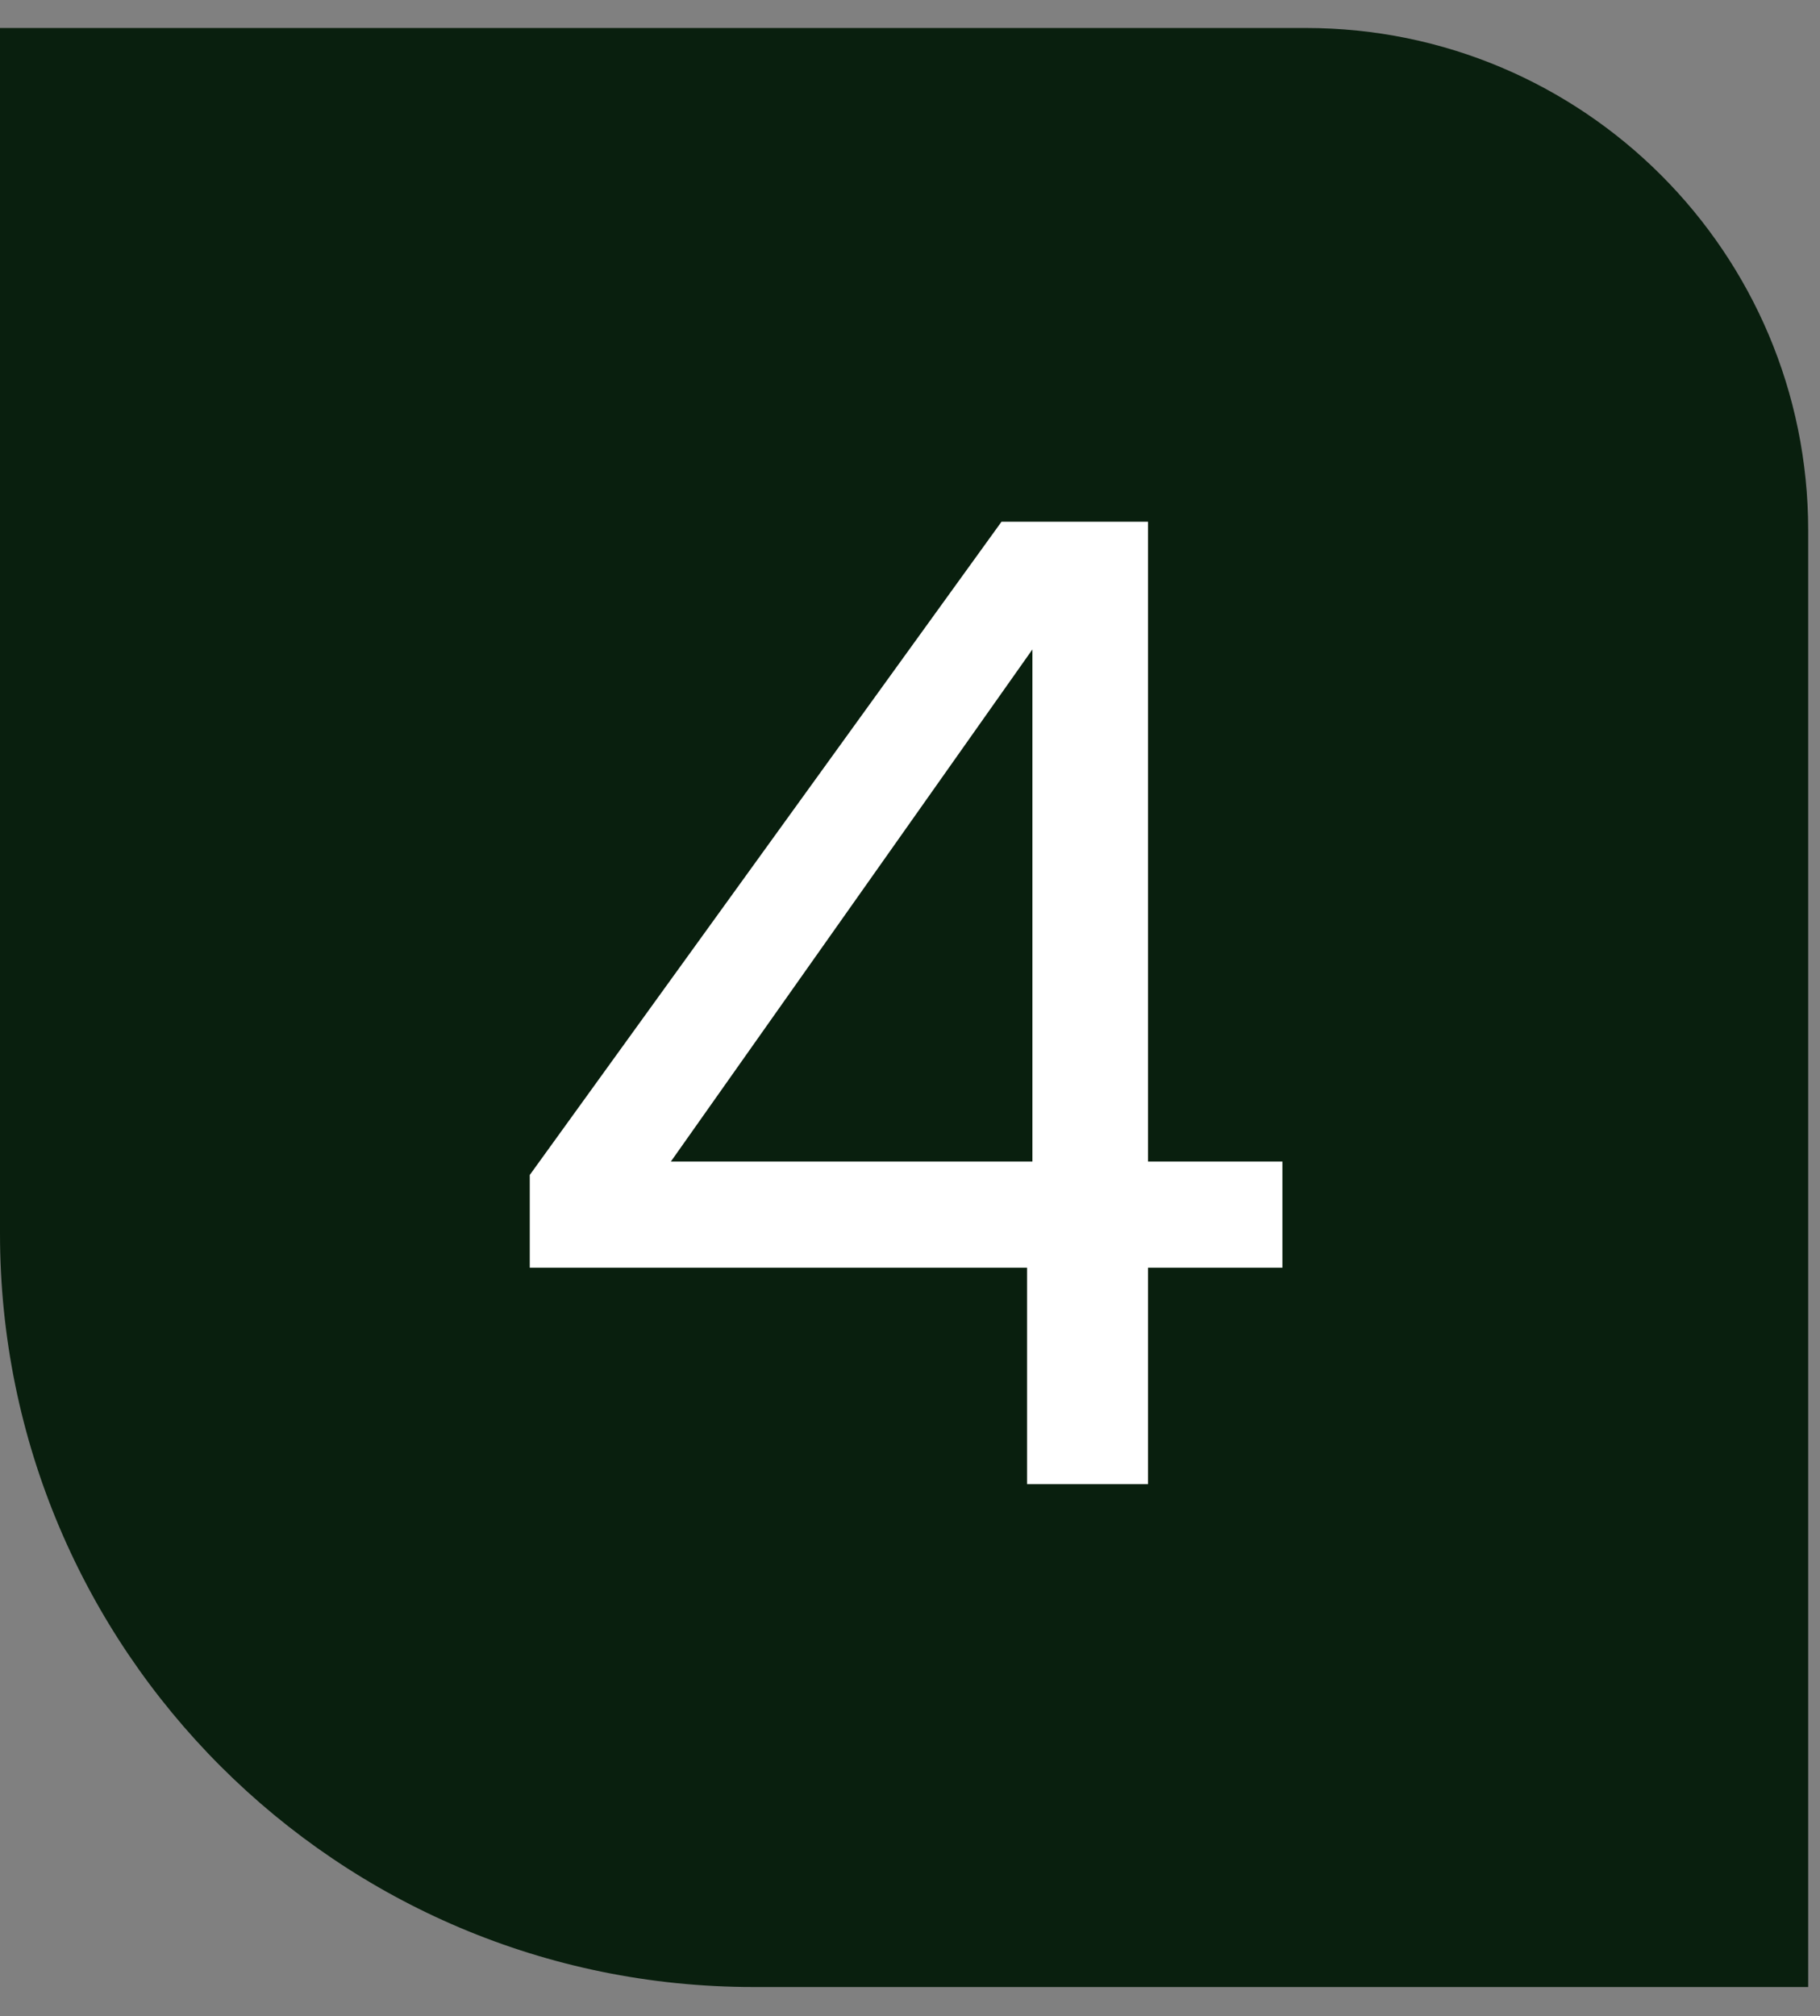
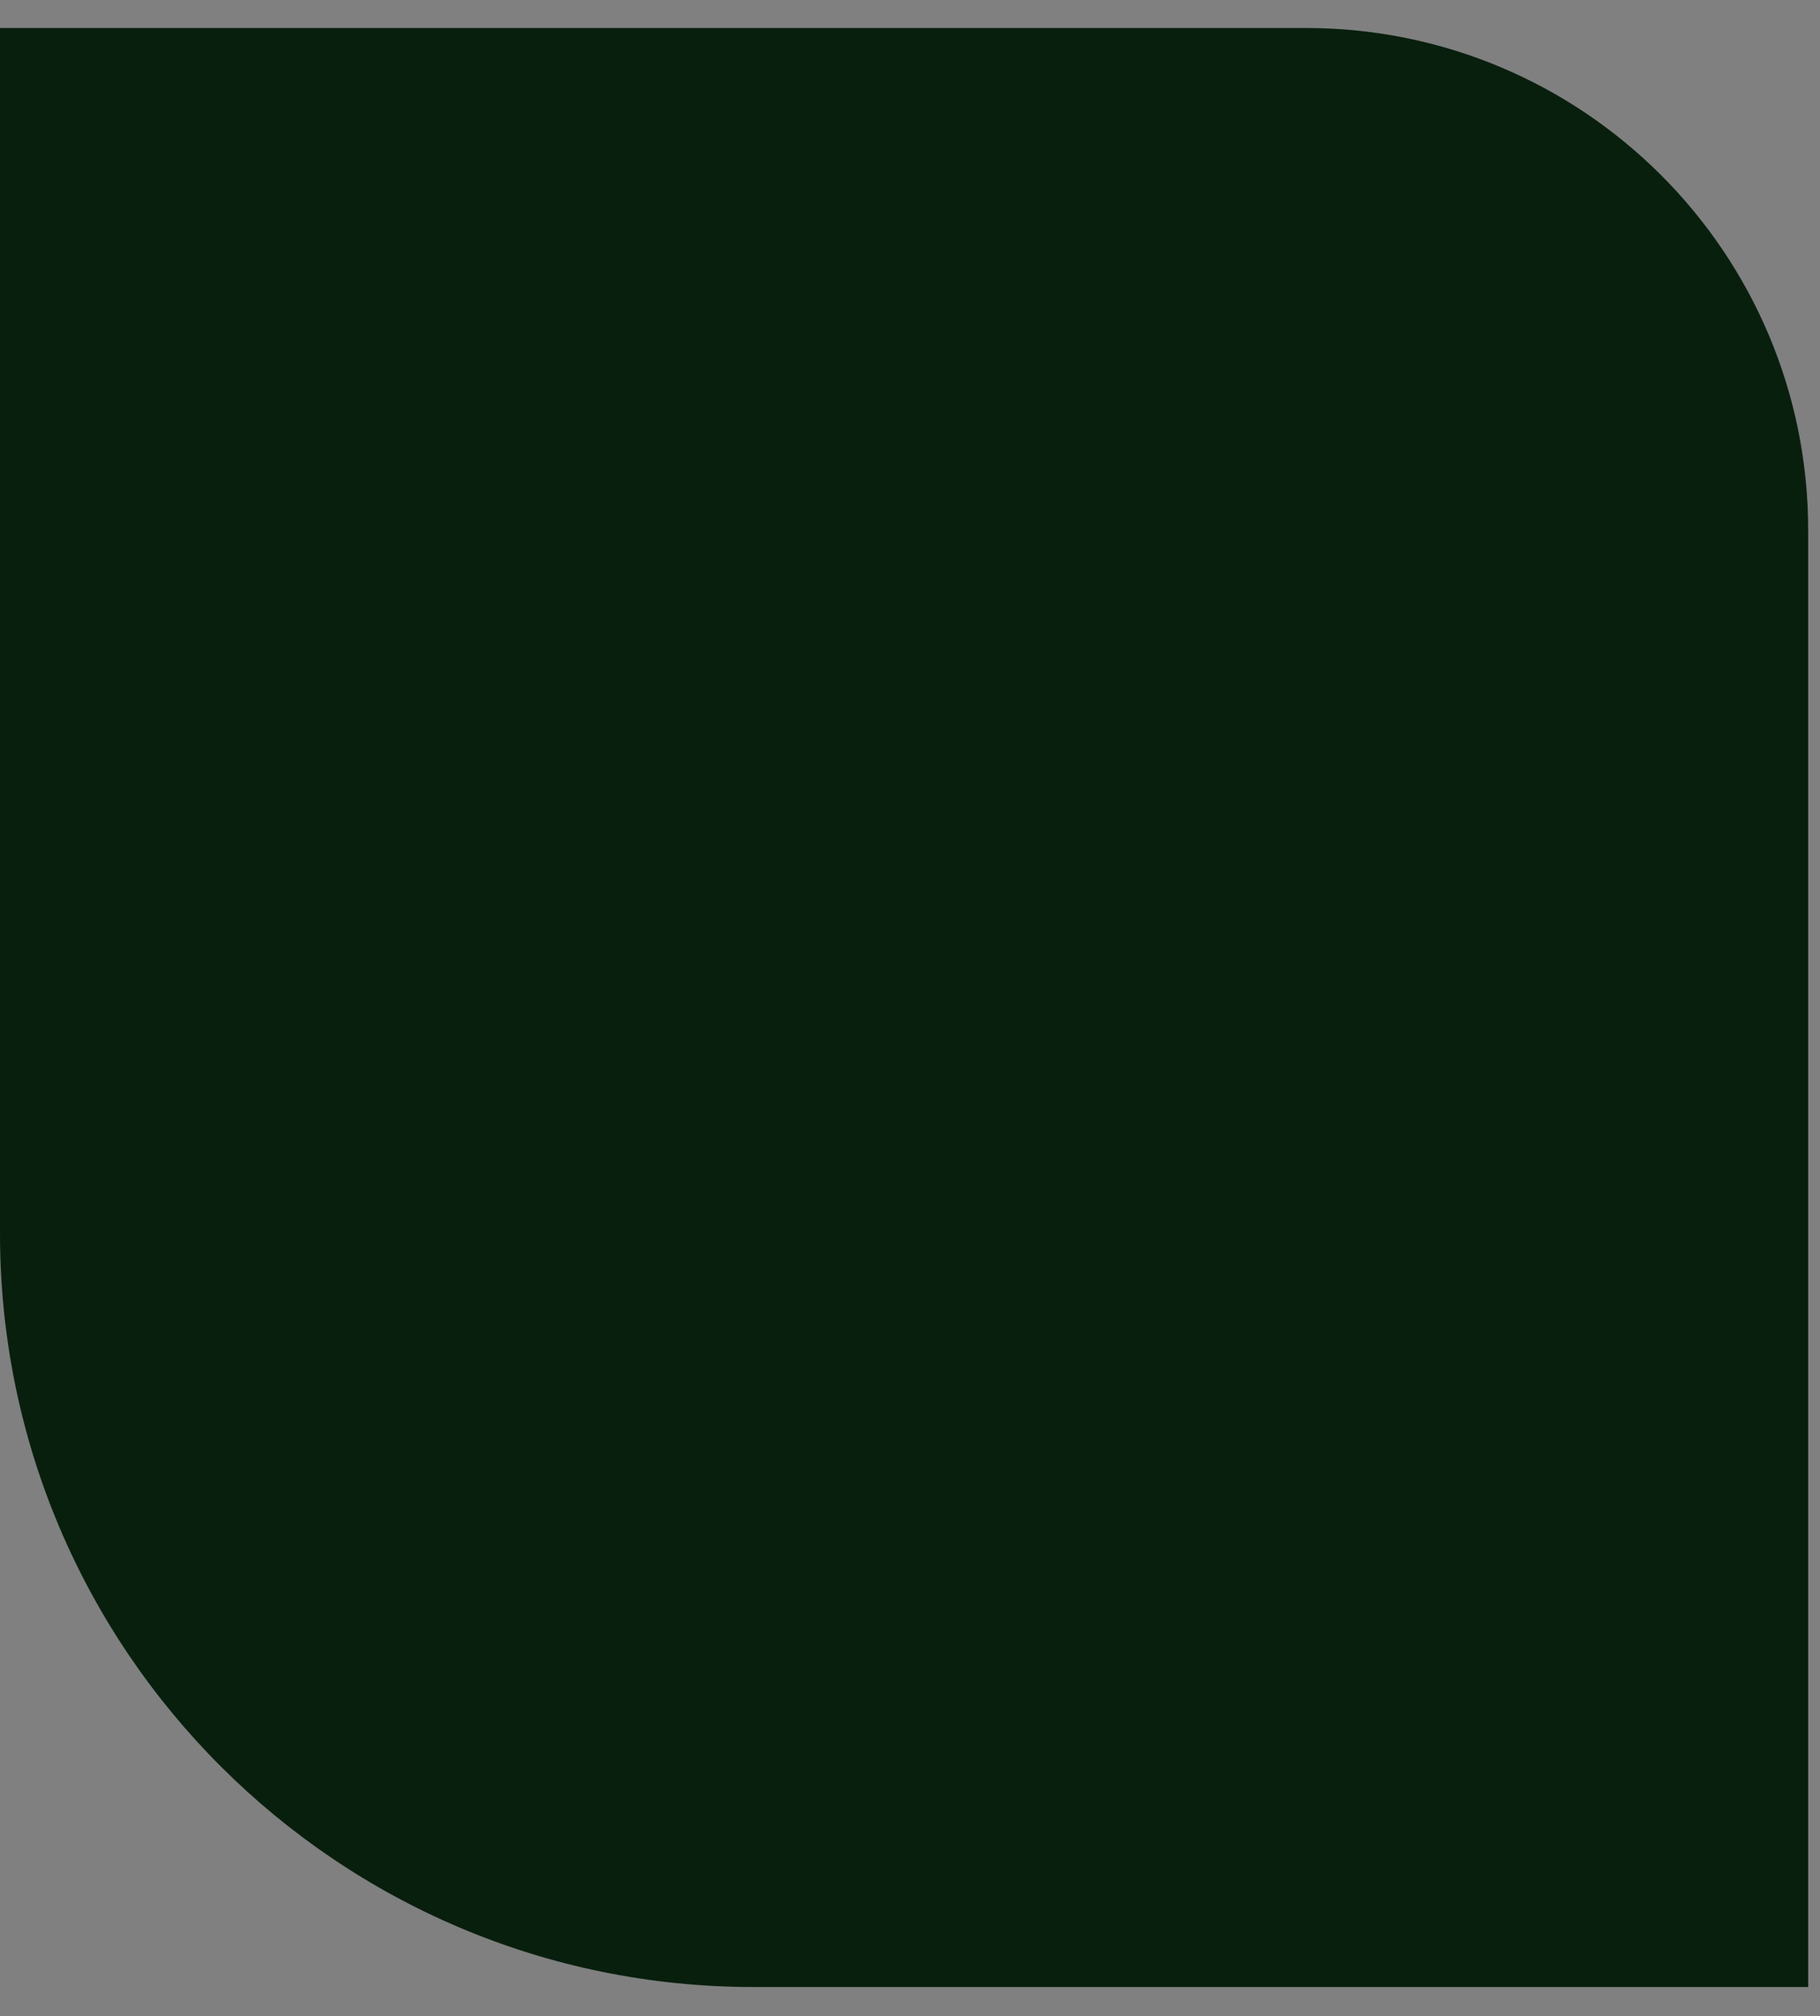
<svg xmlns="http://www.w3.org/2000/svg" width="65" height="72" viewBox="0 0 65 72" fill="none">
  <rect x="0" y="0" width="65" height="72" fill="#808080" stroke="none" />
  <path d="M64.578 70.959H26.907C12.047 70.959 -7.62939e-06 58.912 -7.62939e-06 44.052V1H46.639C56.546 1 64.578 9.031 64.578 18.938V70.959Z" fill="#091F0E" />
-   <path d="M18.92 45.272V41.96L35.768 18.632H41V41.48H45.8V45.272H41V53H36.68V45.272H18.92ZM36.872 23.192L23.96 41.48H36.872V23.192Z" fill="white" />
</svg>